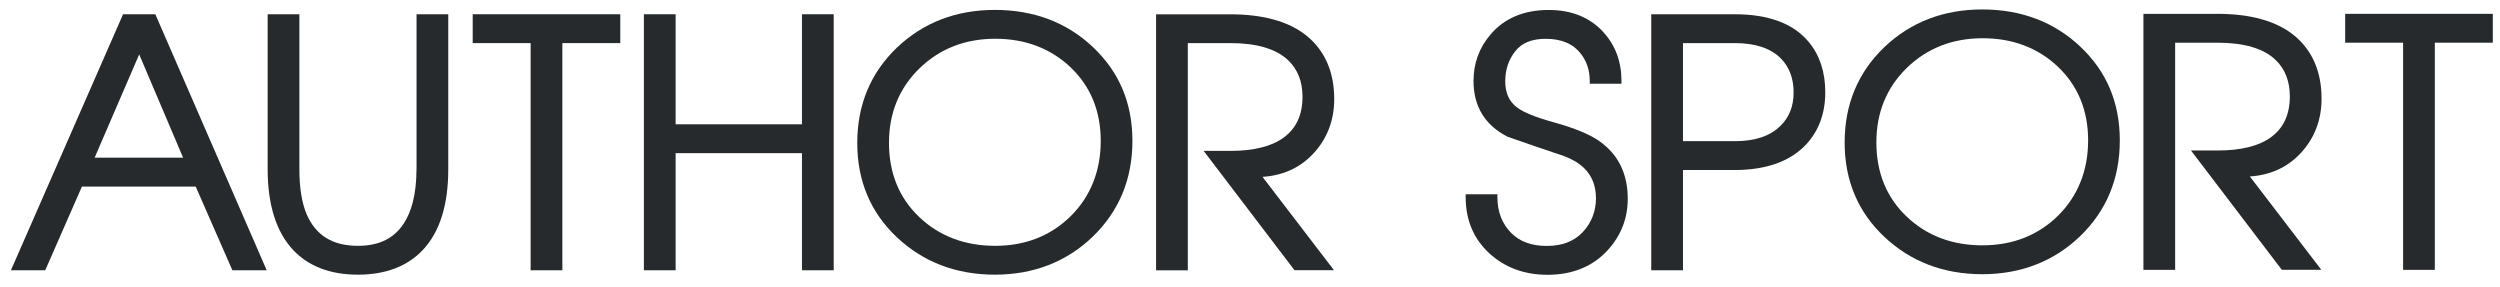
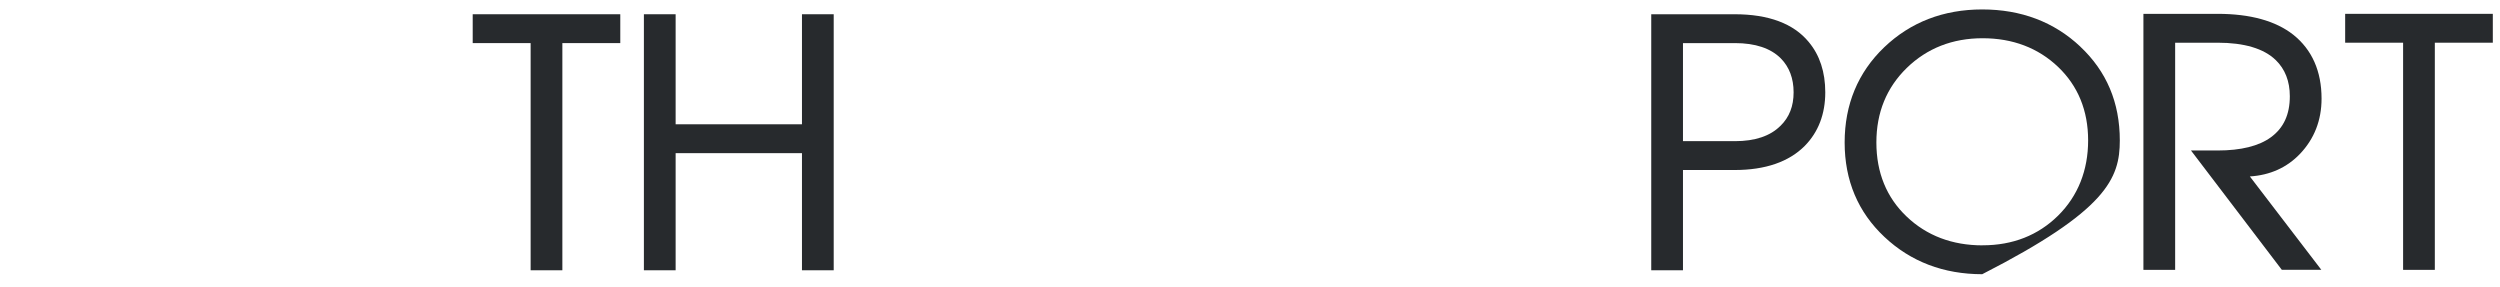
<svg xmlns="http://www.w3.org/2000/svg" width="183" height="21" viewBox="0 0 183 21" fill="none">
-   <path d="M9.008 1.043L0.799 19.784H3.311L5.996 13.659H14.326L17.011 19.784H19.523L11.37 1.043H9.004H9.008ZM13.404 11.542H6.927L10.189 3.982L13.404 11.542Z" fill="#272A2D" />
-   <path d="M30.486 12.39C30.486 14.223 30.116 15.635 29.392 16.59C28.672 17.536 27.625 17.994 26.203 17.994C24.345 17.994 23.122 17.239 22.449 15.686C22.096 14.863 21.915 13.752 21.915 12.39V1.043H19.592V12.39C19.592 14.991 20.221 16.98 21.462 18.303C22.591 19.5 24.186 20.106 26.203 20.106C28.22 20.106 29.84 19.491 30.969 18.278C32.193 16.971 32.813 14.991 32.813 12.39V1.043H30.491V12.39H30.486Z" fill="#272A2D" />
  <path d="M34.602 3.155H38.842V19.784H41.165V3.155H45.405V1.043H34.602V3.155Z" fill="#272A2D" />
  <path d="M58.704 9.098H49.456V1.043H47.133V19.784H49.456V11.211H58.704V19.784H61.027V1.043H58.704V9.098Z" fill="#272A2D" />
-   <path d="M80.001 3.444C78.084 1.637 75.67 0.725 72.826 0.725C69.982 0.725 67.569 1.658 65.647 3.495C63.725 5.336 62.751 7.681 62.751 10.464C62.751 13.247 63.729 15.559 65.659 17.375C67.586 19.186 69.995 20.106 72.822 20.106C75.649 20.106 78.084 19.165 80.001 17.311C81.919 15.453 82.893 13.103 82.893 10.316C82.893 7.529 81.919 5.251 79.997 3.444M72.847 17.994C70.628 17.994 68.758 17.285 67.288 15.886C65.819 14.49 65.073 12.666 65.073 10.469C65.073 8.271 65.823 6.451 67.301 5.009C68.779 3.571 70.645 2.837 72.847 2.837C75.05 2.837 76.907 3.541 78.372 4.933C79.833 6.324 80.574 8.135 80.574 10.316C80.574 12.496 79.833 14.384 78.372 15.826C76.911 17.264 75.054 17.994 72.852 17.994" fill="#272A2D" />
-   <path d="M96.084 11.3C97.131 10.197 97.665 8.835 97.665 7.253C97.665 5.247 96.967 3.673 95.597 2.578C94.304 1.56 92.442 1.047 90.055 1.047H84.625V19.788H86.948V3.155H90.055C92.007 3.155 93.438 3.584 94.308 4.424C94.993 5.085 95.343 5.976 95.343 7.075C95.343 8.411 94.89 9.395 93.955 10.078C93.08 10.719 91.766 11.045 90.055 11.045H88.107L94.757 19.78H97.648L92.416 12.946C93.895 12.852 95.127 12.297 96.084 11.296" fill="#272A2D" />
-   <path d="M117.144 10.379C116.42 9.853 115.256 9.37 113.679 8.937C112.408 8.585 111.524 8.224 111.046 7.864C110.464 7.427 110.184 6.799 110.184 5.946C110.184 5.094 110.434 4.356 110.925 3.741C111.412 3.134 112.136 2.841 113.14 2.841C114.313 2.841 115.161 3.206 115.739 3.961C116.157 4.513 116.368 5.162 116.368 5.9V6.129H118.691V5.9C118.691 4.513 118.247 3.325 117.376 2.362C116.398 1.28 115.045 0.729 113.364 0.729C111.542 0.729 110.107 1.34 109.094 2.54C108.275 3.499 107.861 4.64 107.861 5.925C107.861 7.788 108.697 9.162 110.348 10.006L110.378 10.019C111.74 10.494 113.127 10.969 114.493 11.427C115.11 11.661 115.605 11.957 115.963 12.314C116.54 12.882 116.825 13.608 116.825 14.524C116.825 15.44 116.502 16.31 115.86 16.988C115.213 17.671 114.351 18.002 113.218 18.002C112.115 18.002 111.244 17.684 110.624 17.056C109.951 16.378 109.611 15.504 109.611 14.447V14.218H107.288V14.447C107.288 16.102 107.866 17.476 109.008 18.532C110.141 19.58 111.576 20.115 113.27 20.115C115.123 20.115 116.614 19.5 117.713 18.282C118.669 17.222 119.152 15.966 119.152 14.549C119.152 12.751 118.48 11.351 117.148 10.388" fill="#272A2D" />
  <path d="M126.978 1.043H120.871V19.784H123.194V12.445H126.978C129.223 12.445 130.951 11.847 132.115 10.672C133.106 9.662 133.61 8.343 133.61 6.757C133.61 5.276 133.205 4.038 132.403 3.079C131.292 1.726 129.464 1.043 126.978 1.043ZM130.326 9.213C129.589 9.955 128.469 10.333 127.004 10.333H123.194V3.155H127.004C128.486 3.155 129.615 3.533 130.352 4.271C130.973 4.899 131.292 5.734 131.292 6.757C131.292 7.779 130.977 8.577 130.331 9.213" fill="#272A2D" />
-   <path d="M152.278 3.41C150.361 1.607 147.947 0.691 145.103 0.691C142.259 0.691 139.846 1.624 137.924 3.461C136.002 5.302 135.028 7.648 135.028 10.43C135.028 13.213 136.006 15.525 137.937 17.34C139.863 19.152 142.272 20.072 145.099 20.072C147.926 20.072 150.361 19.131 152.278 17.277C154.2 15.419 155.17 13.069 155.17 10.282C155.17 7.495 154.196 5.217 152.274 3.41M145.125 17.96C142.905 17.96 141.035 17.252 139.566 15.852C138.096 14.456 137.351 12.632 137.351 10.43C137.351 8.229 138.1 6.413 139.578 4.971C141.057 3.533 142.923 2.799 145.125 2.799C147.327 2.799 149.184 3.503 150.649 4.894C152.11 6.286 152.851 8.097 152.851 10.278C152.851 12.458 152.11 14.346 150.649 15.788C149.188 17.226 147.331 17.956 145.129 17.956" fill="#272A2D" />
+   <path d="M152.278 3.41C150.361 1.607 147.947 0.691 145.103 0.691C142.259 0.691 139.846 1.624 137.924 3.461C136.002 5.302 135.028 7.648 135.028 10.43C135.028 13.213 136.006 15.525 137.937 17.34C139.863 19.152 142.272 20.072 145.099 20.072C154.2 15.419 155.17 13.069 155.17 10.282C155.17 7.495 154.196 5.217 152.274 3.41M145.125 17.96C142.905 17.96 141.035 17.252 139.566 15.852C138.096 14.456 137.351 12.632 137.351 10.43C137.351 8.229 138.1 6.413 139.578 4.971C141.057 3.533 142.923 2.799 145.125 2.799C147.327 2.799 149.184 3.503 150.649 4.894C152.11 6.286 152.851 8.097 152.851 10.278C152.851 12.458 152.11 14.346 150.649 15.788C149.188 17.226 147.331 17.956 145.129 17.956" fill="#272A2D" />
  <path d="M168.357 11.266C169.408 10.163 169.938 8.801 169.938 7.219C169.938 5.213 169.24 3.639 167.87 2.544C166.577 1.526 164.715 1.013 162.328 1.013H156.898V19.754H159.221V3.126H162.328C164.28 3.126 165.711 3.554 166.581 4.394C167.266 5.056 167.615 5.946 167.615 7.045C167.615 8.381 167.163 9.366 166.228 10.049C165.353 10.689 164.039 11.016 162.328 11.016H160.38L167.029 19.75H169.921L164.689 12.916C166.167 12.823 167.4 12.267 168.357 11.266Z" fill="#272A2D" />
  <path d="M171.666 1.013V3.126H175.907V19.754H178.229V3.126H182.474V1.013H171.666Z" fill="#272A2D" />
</svg>